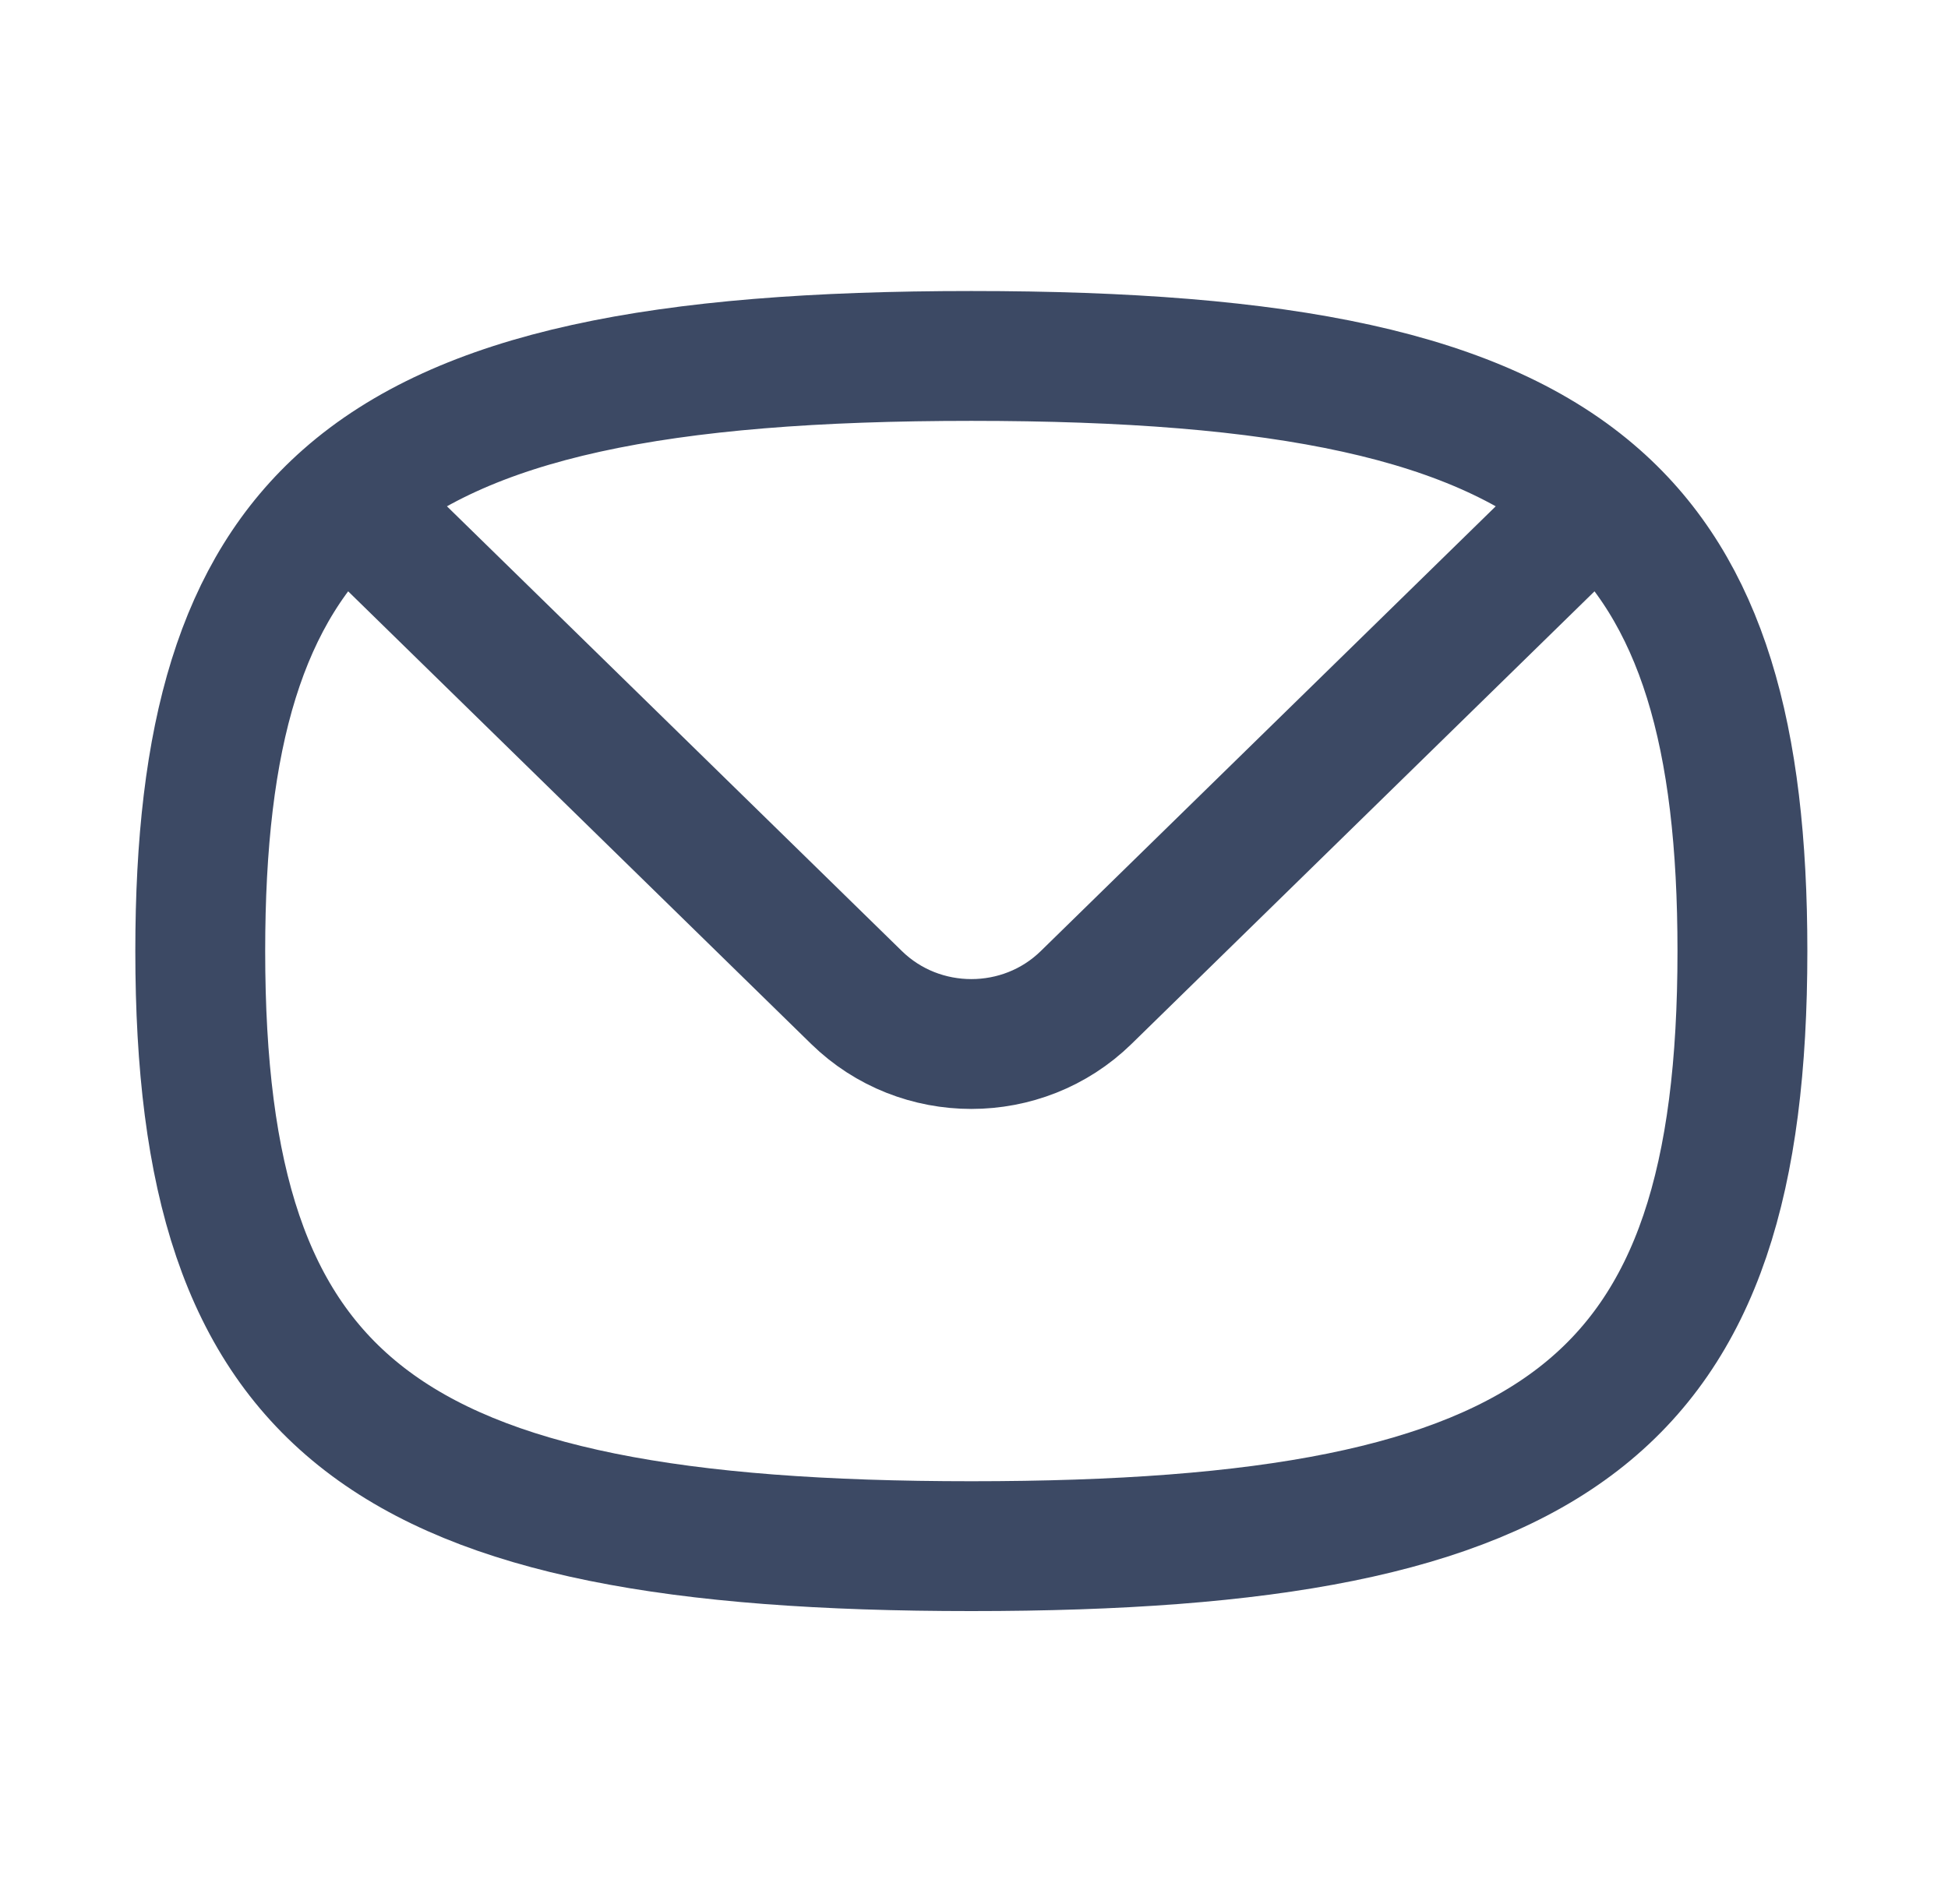
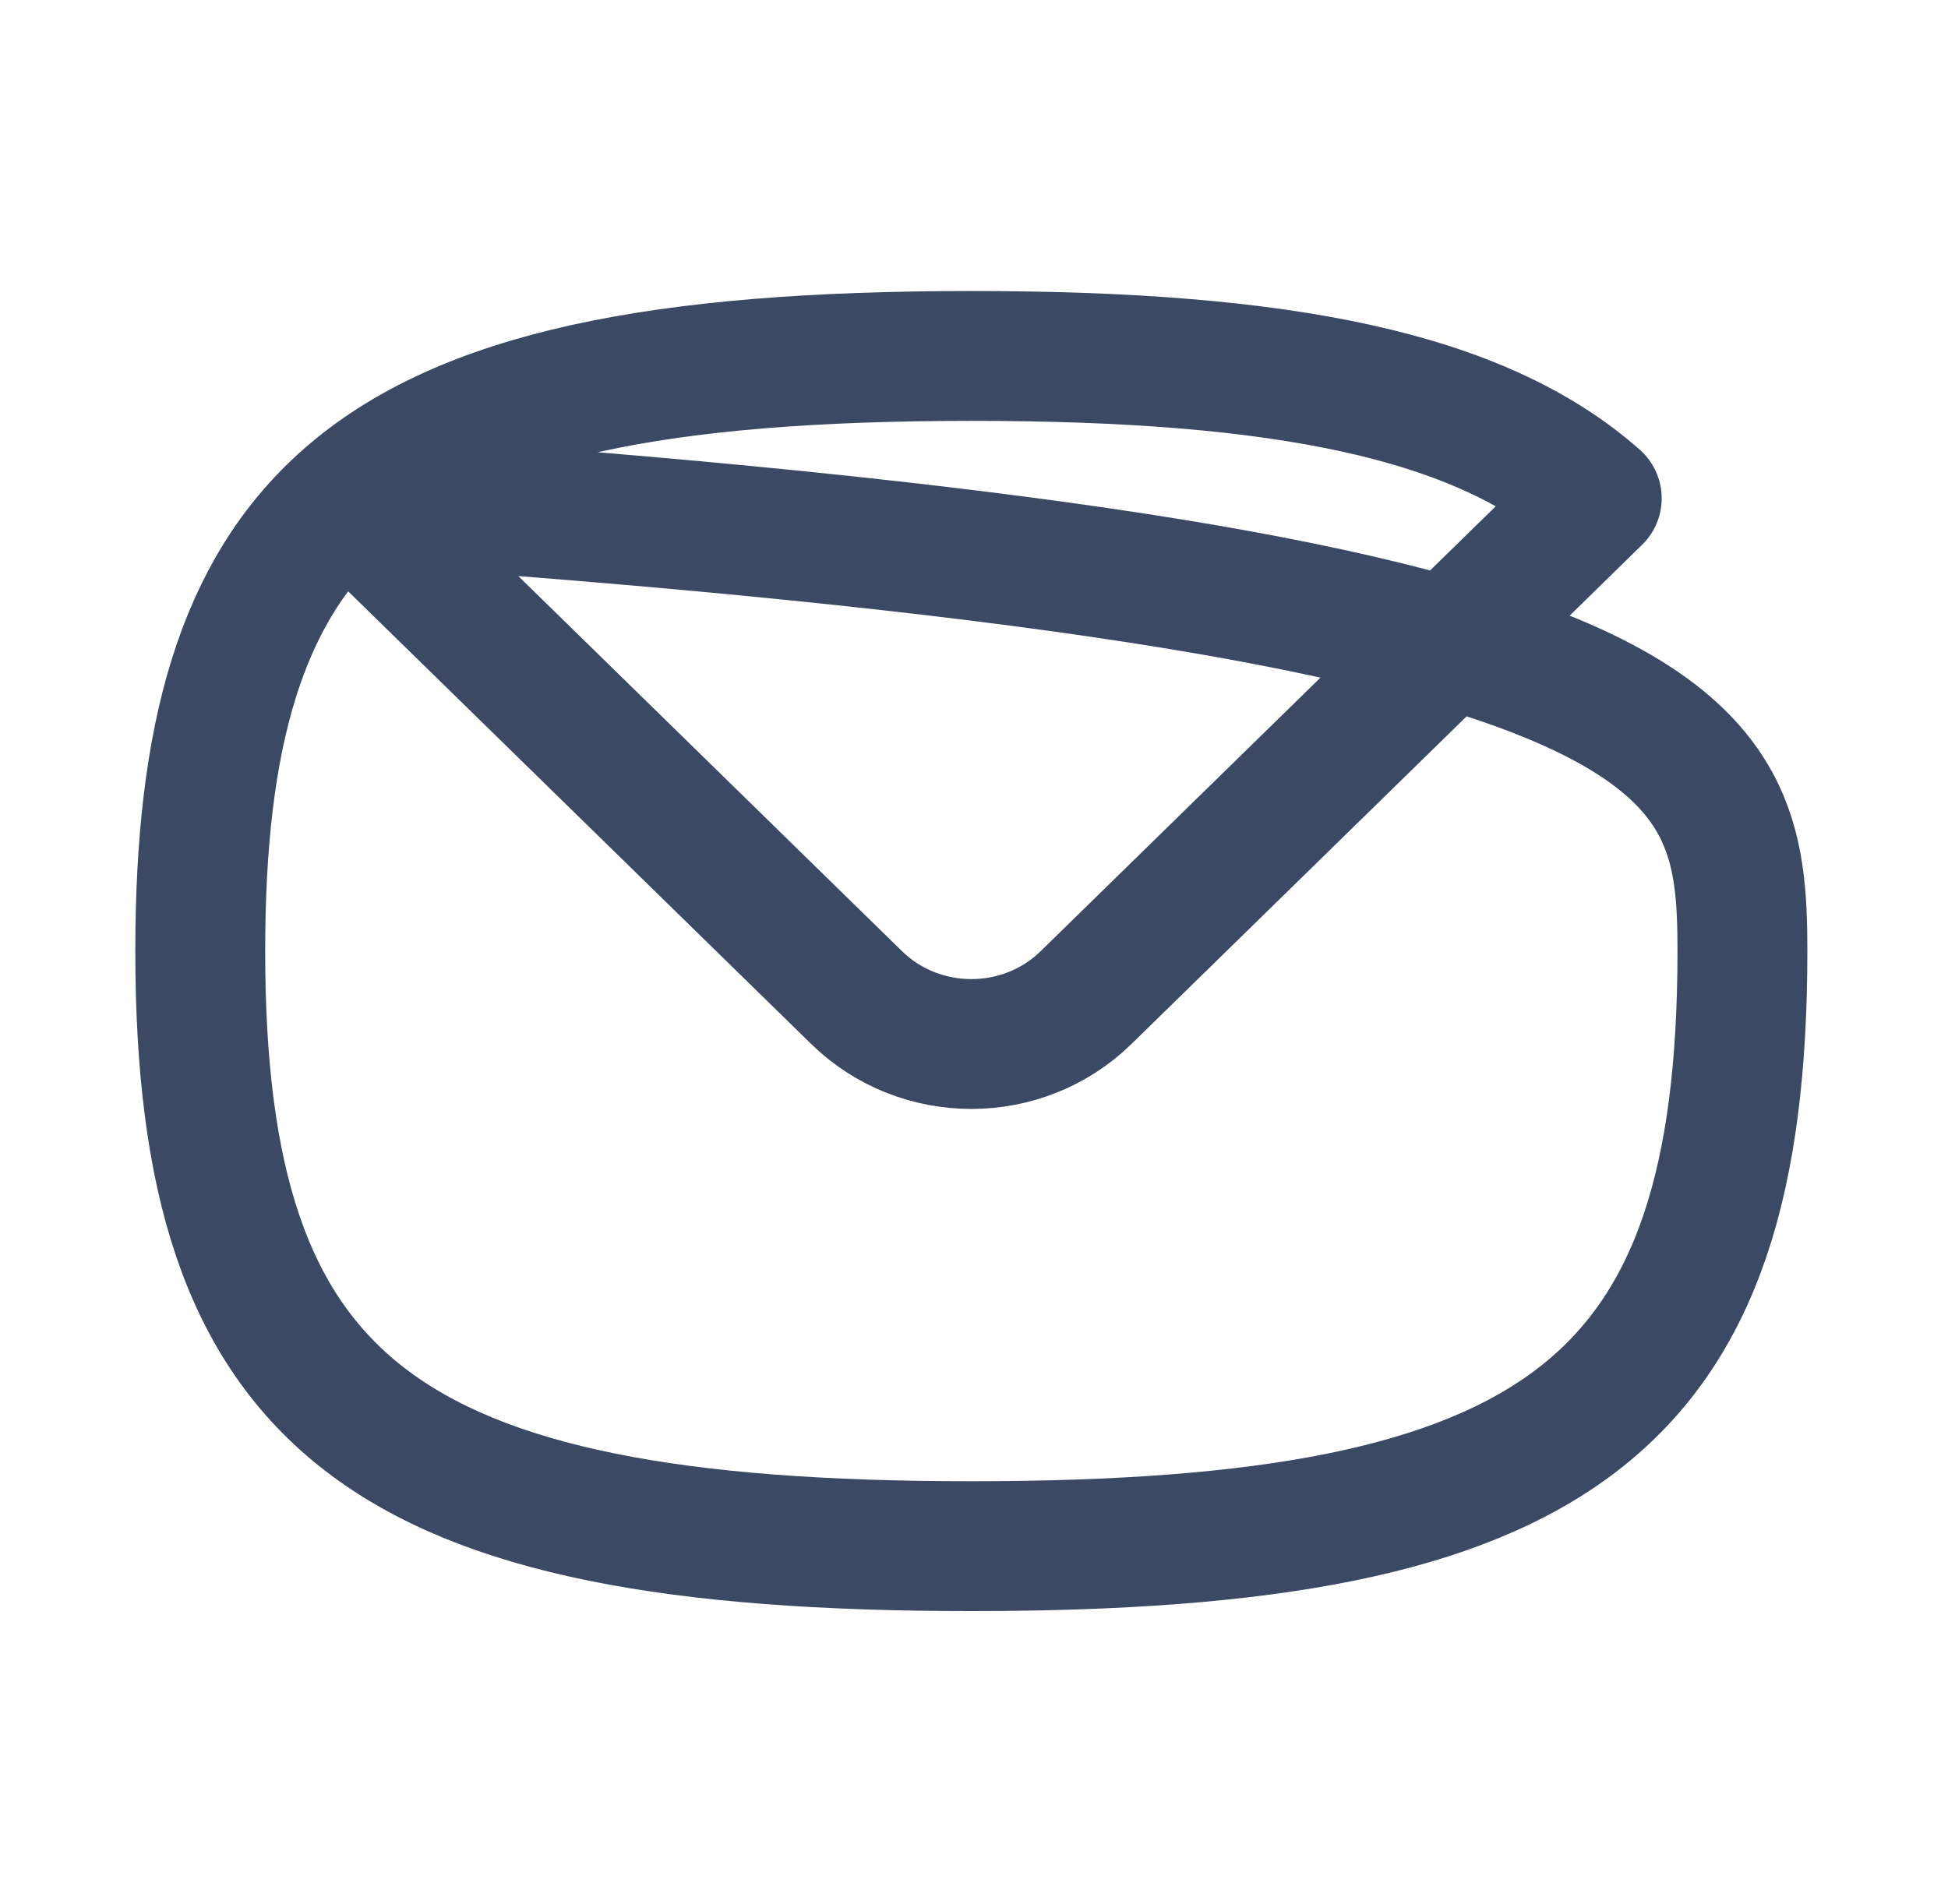
<svg xmlns="http://www.w3.org/2000/svg" width="45" height="44" viewBox="0 0 45 44" fill="none">
-   <path d="M36.886 11.514C34.18 9.123 29.62 8.224 22.439 8.224C15.258 8.224 10.698 9.123 7.991 11.514M36.886 11.514C39.314 13.658 40.251 17.003 40.251 21.974C40.251 32.489 36.06 35.724 22.439 35.724C8.817 35.724 4.626 32.489 4.626 21.974C4.626 17.003 5.563 13.658 7.991 11.514M36.886 11.514L25.09 23.048C23.626 24.48 21.252 24.48 19.787 23.048L7.991 11.514" stroke="#0C1C3E" stroke-opacity="0.8" stroke-width="3" stroke-linecap="round" stroke-linejoin="round" />
+   <path d="M36.886 11.514C34.18 9.123 29.62 8.224 22.439 8.224C15.258 8.224 10.698 9.123 7.991 11.514C39.314 13.658 40.251 17.003 40.251 21.974C40.251 32.489 36.06 35.724 22.439 35.724C8.817 35.724 4.626 32.489 4.626 21.974C4.626 17.003 5.563 13.658 7.991 11.514M36.886 11.514L25.09 23.048C23.626 24.48 21.252 24.48 19.787 23.048L7.991 11.514" stroke="#0C1C3E" stroke-opacity="0.8" stroke-width="3" stroke-linecap="round" stroke-linejoin="round" />
</svg>